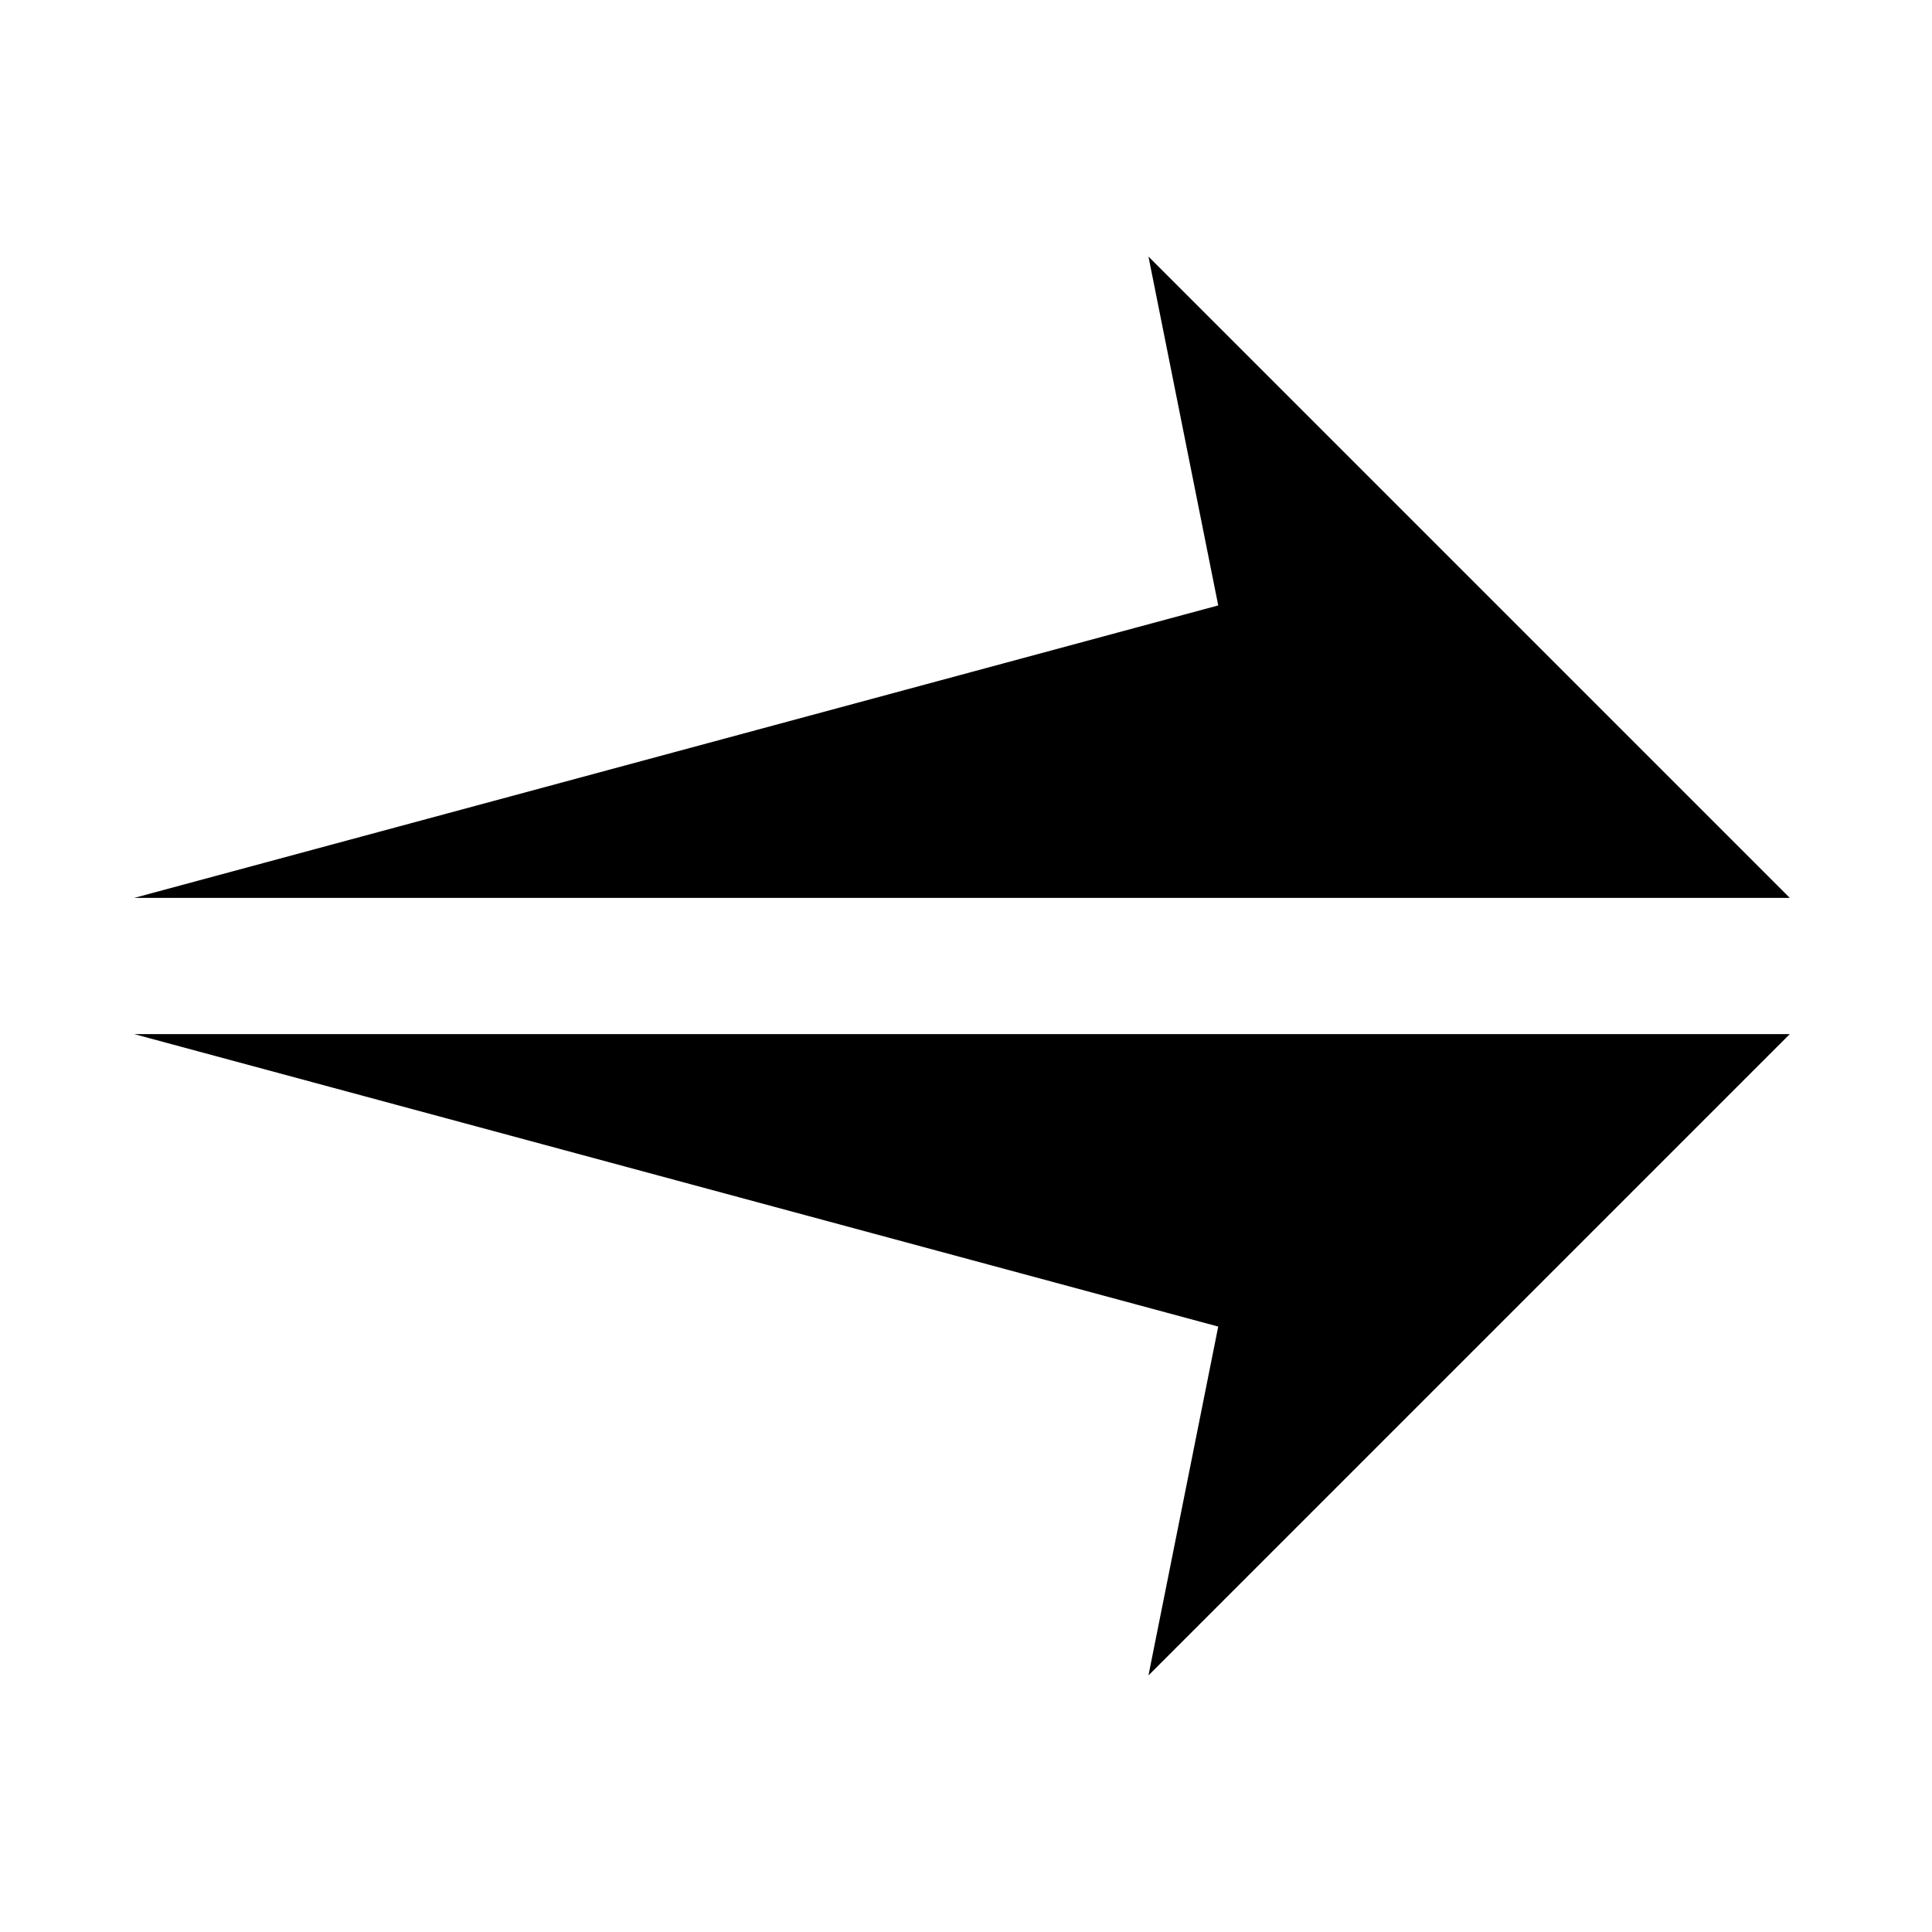
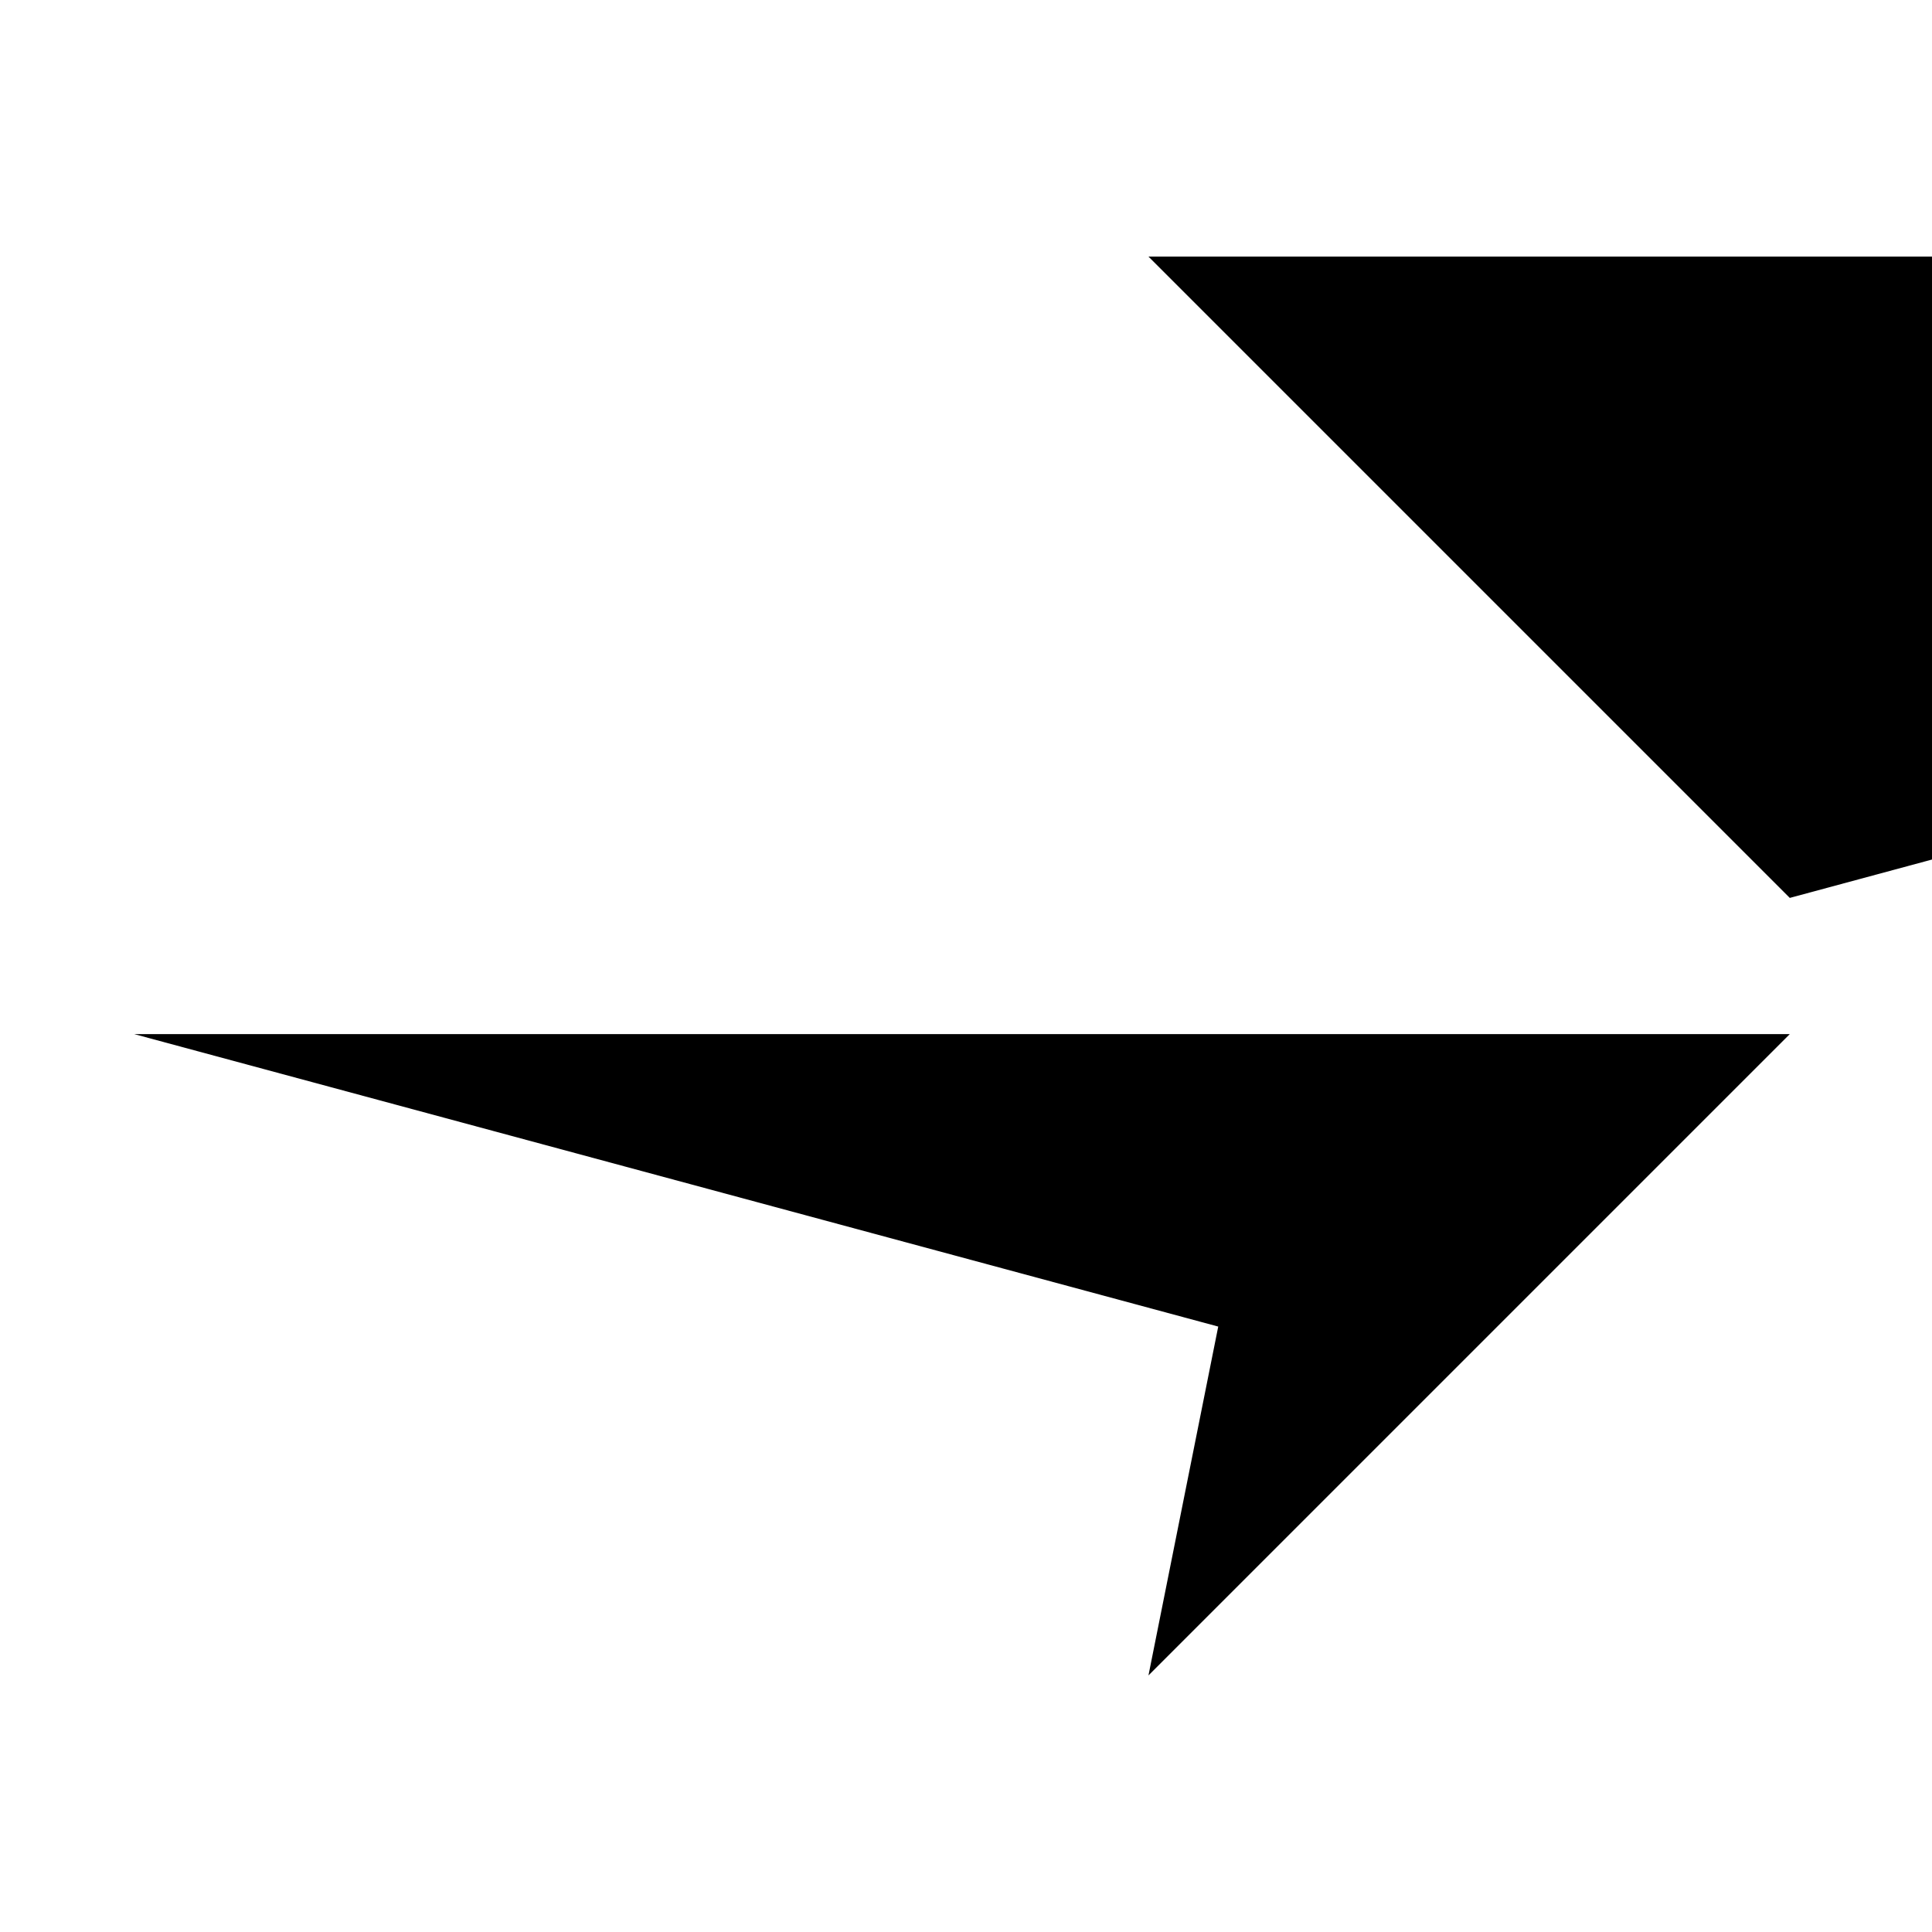
<svg xmlns="http://www.w3.org/2000/svg" data-name="Layer 1" viewBox="0 0 90 90">
-   <path d="M53.5 11.953l29.875 29.875H6.25l50.5-13.625-3.25-16.25zm0 66.094l29.875-29.875H6.25l50.5 13.625-3.25 16.25z" />
+   <path d="M53.5 11.953l29.875 29.875l50.5-13.625-3.25-16.25zm0 66.094l29.875-29.875H6.25l50.5 13.625-3.25 16.25z" />
</svg>